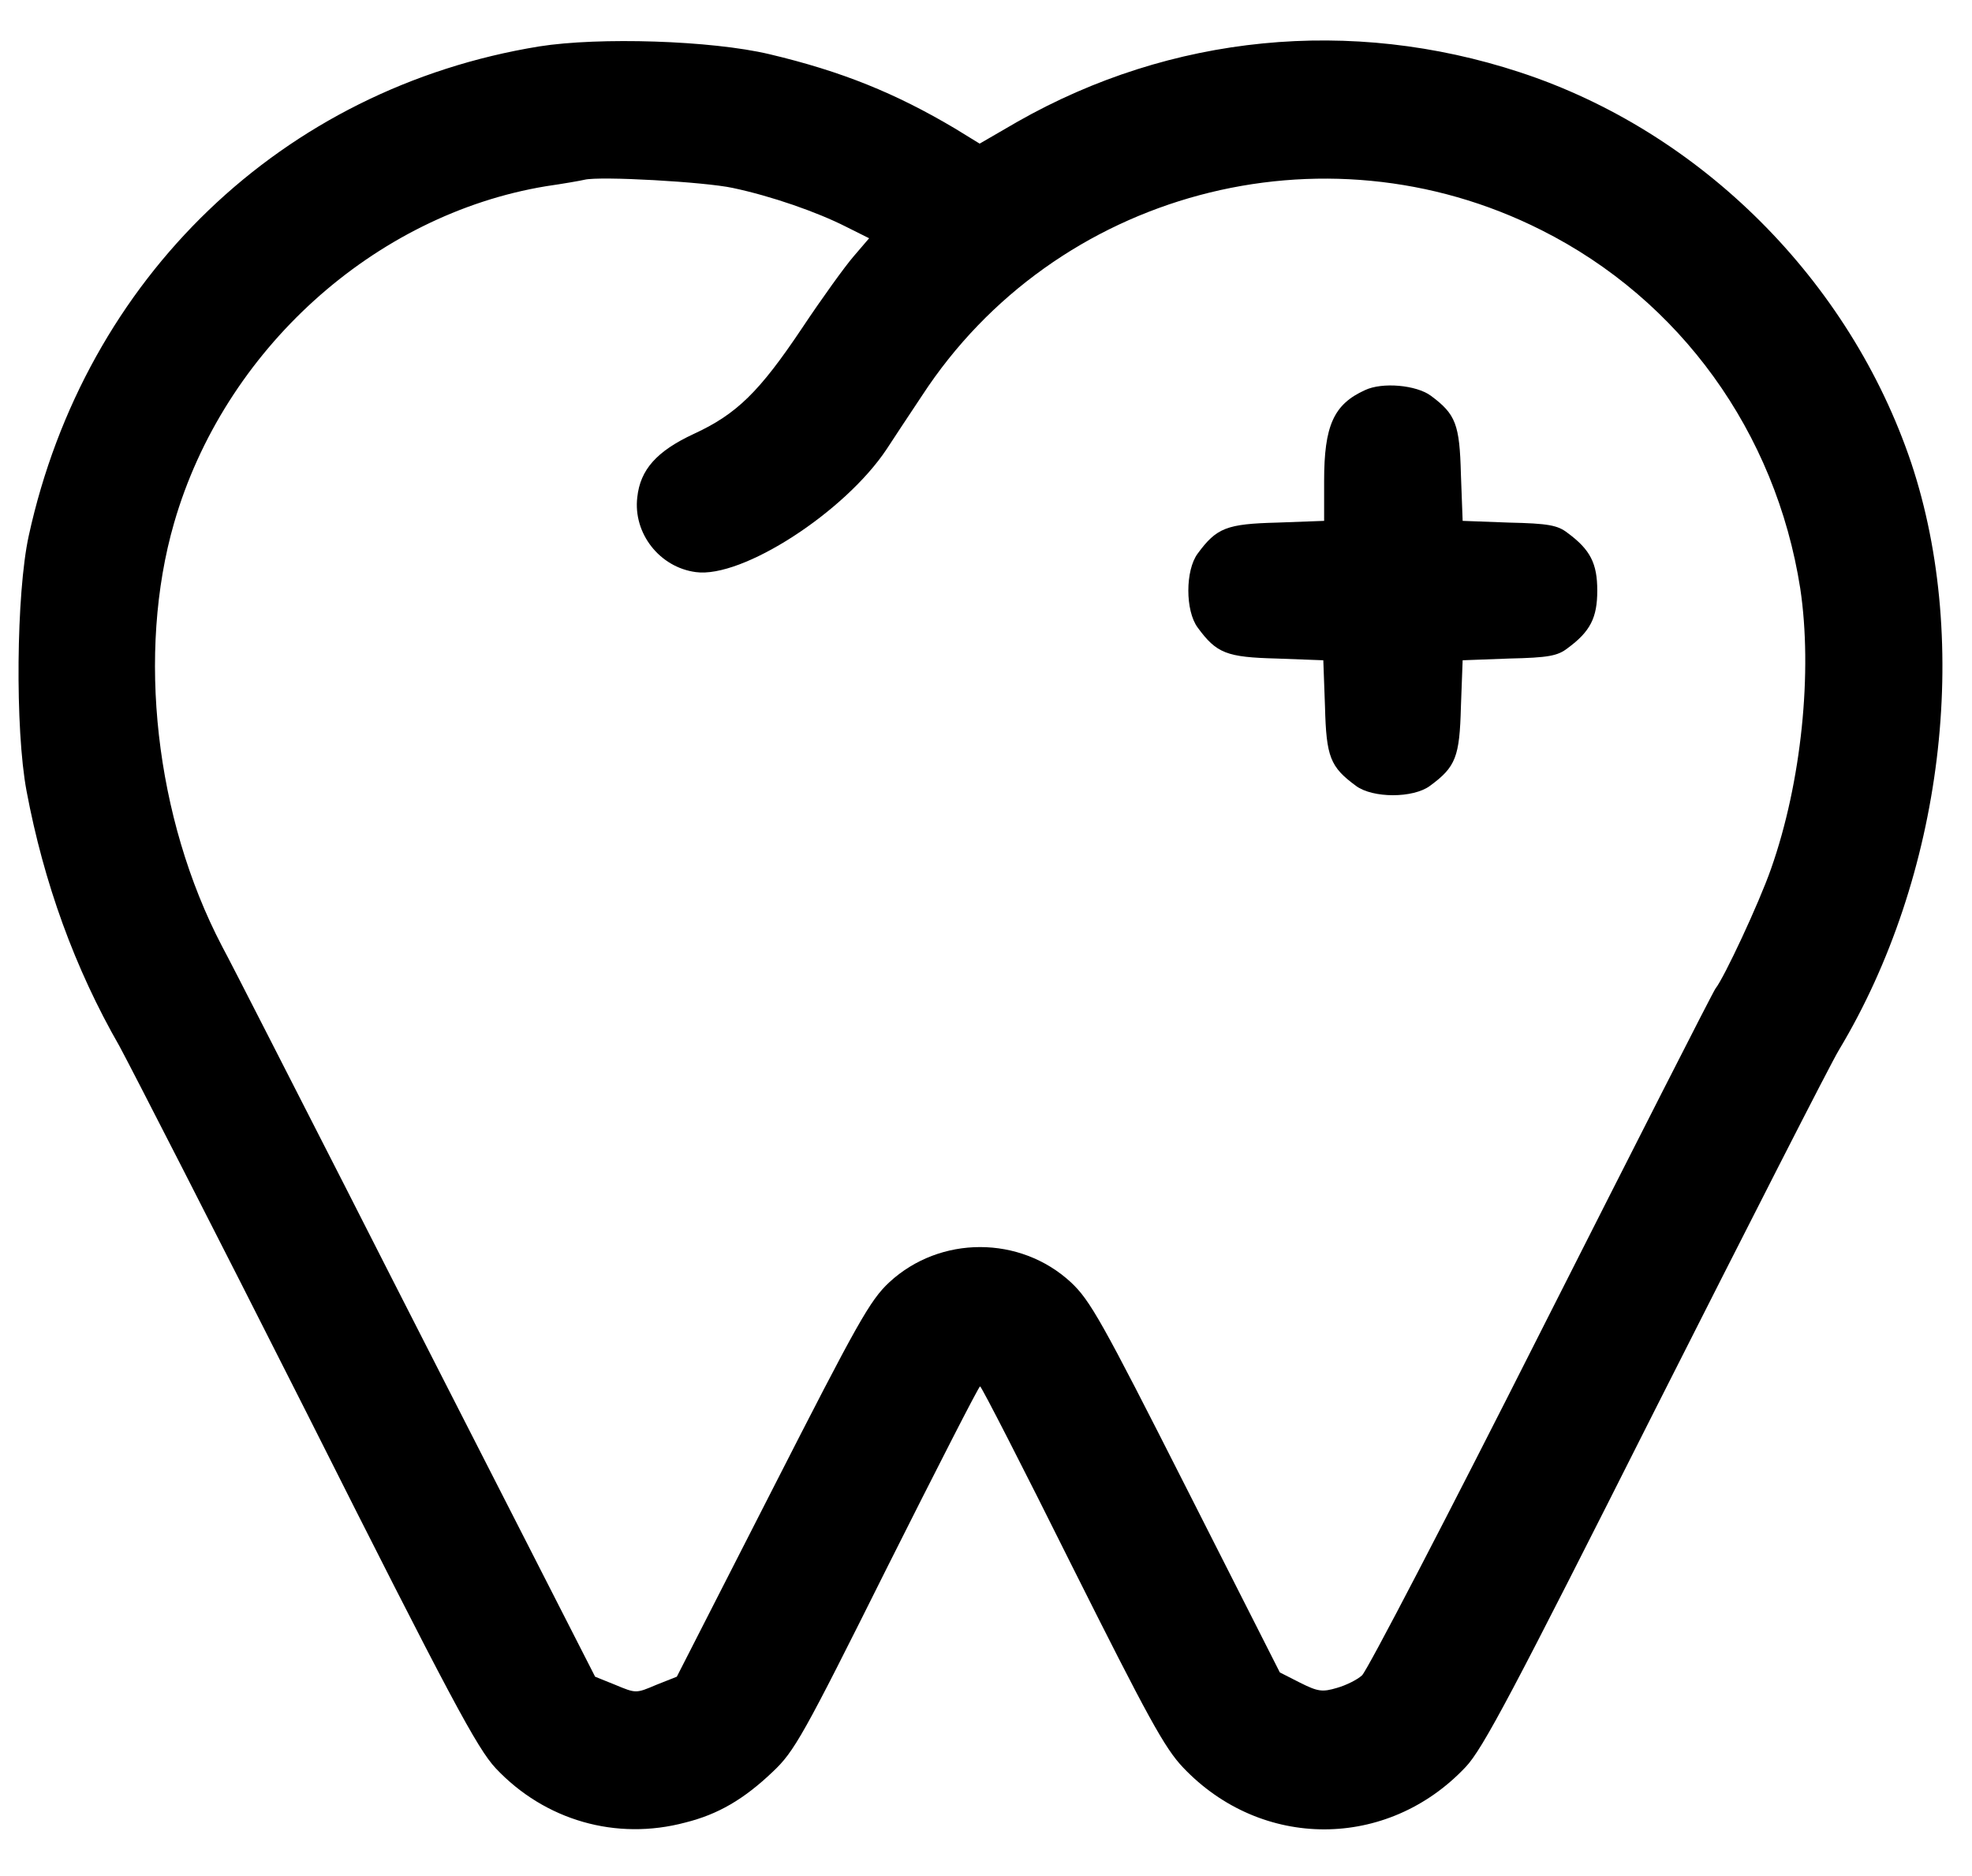
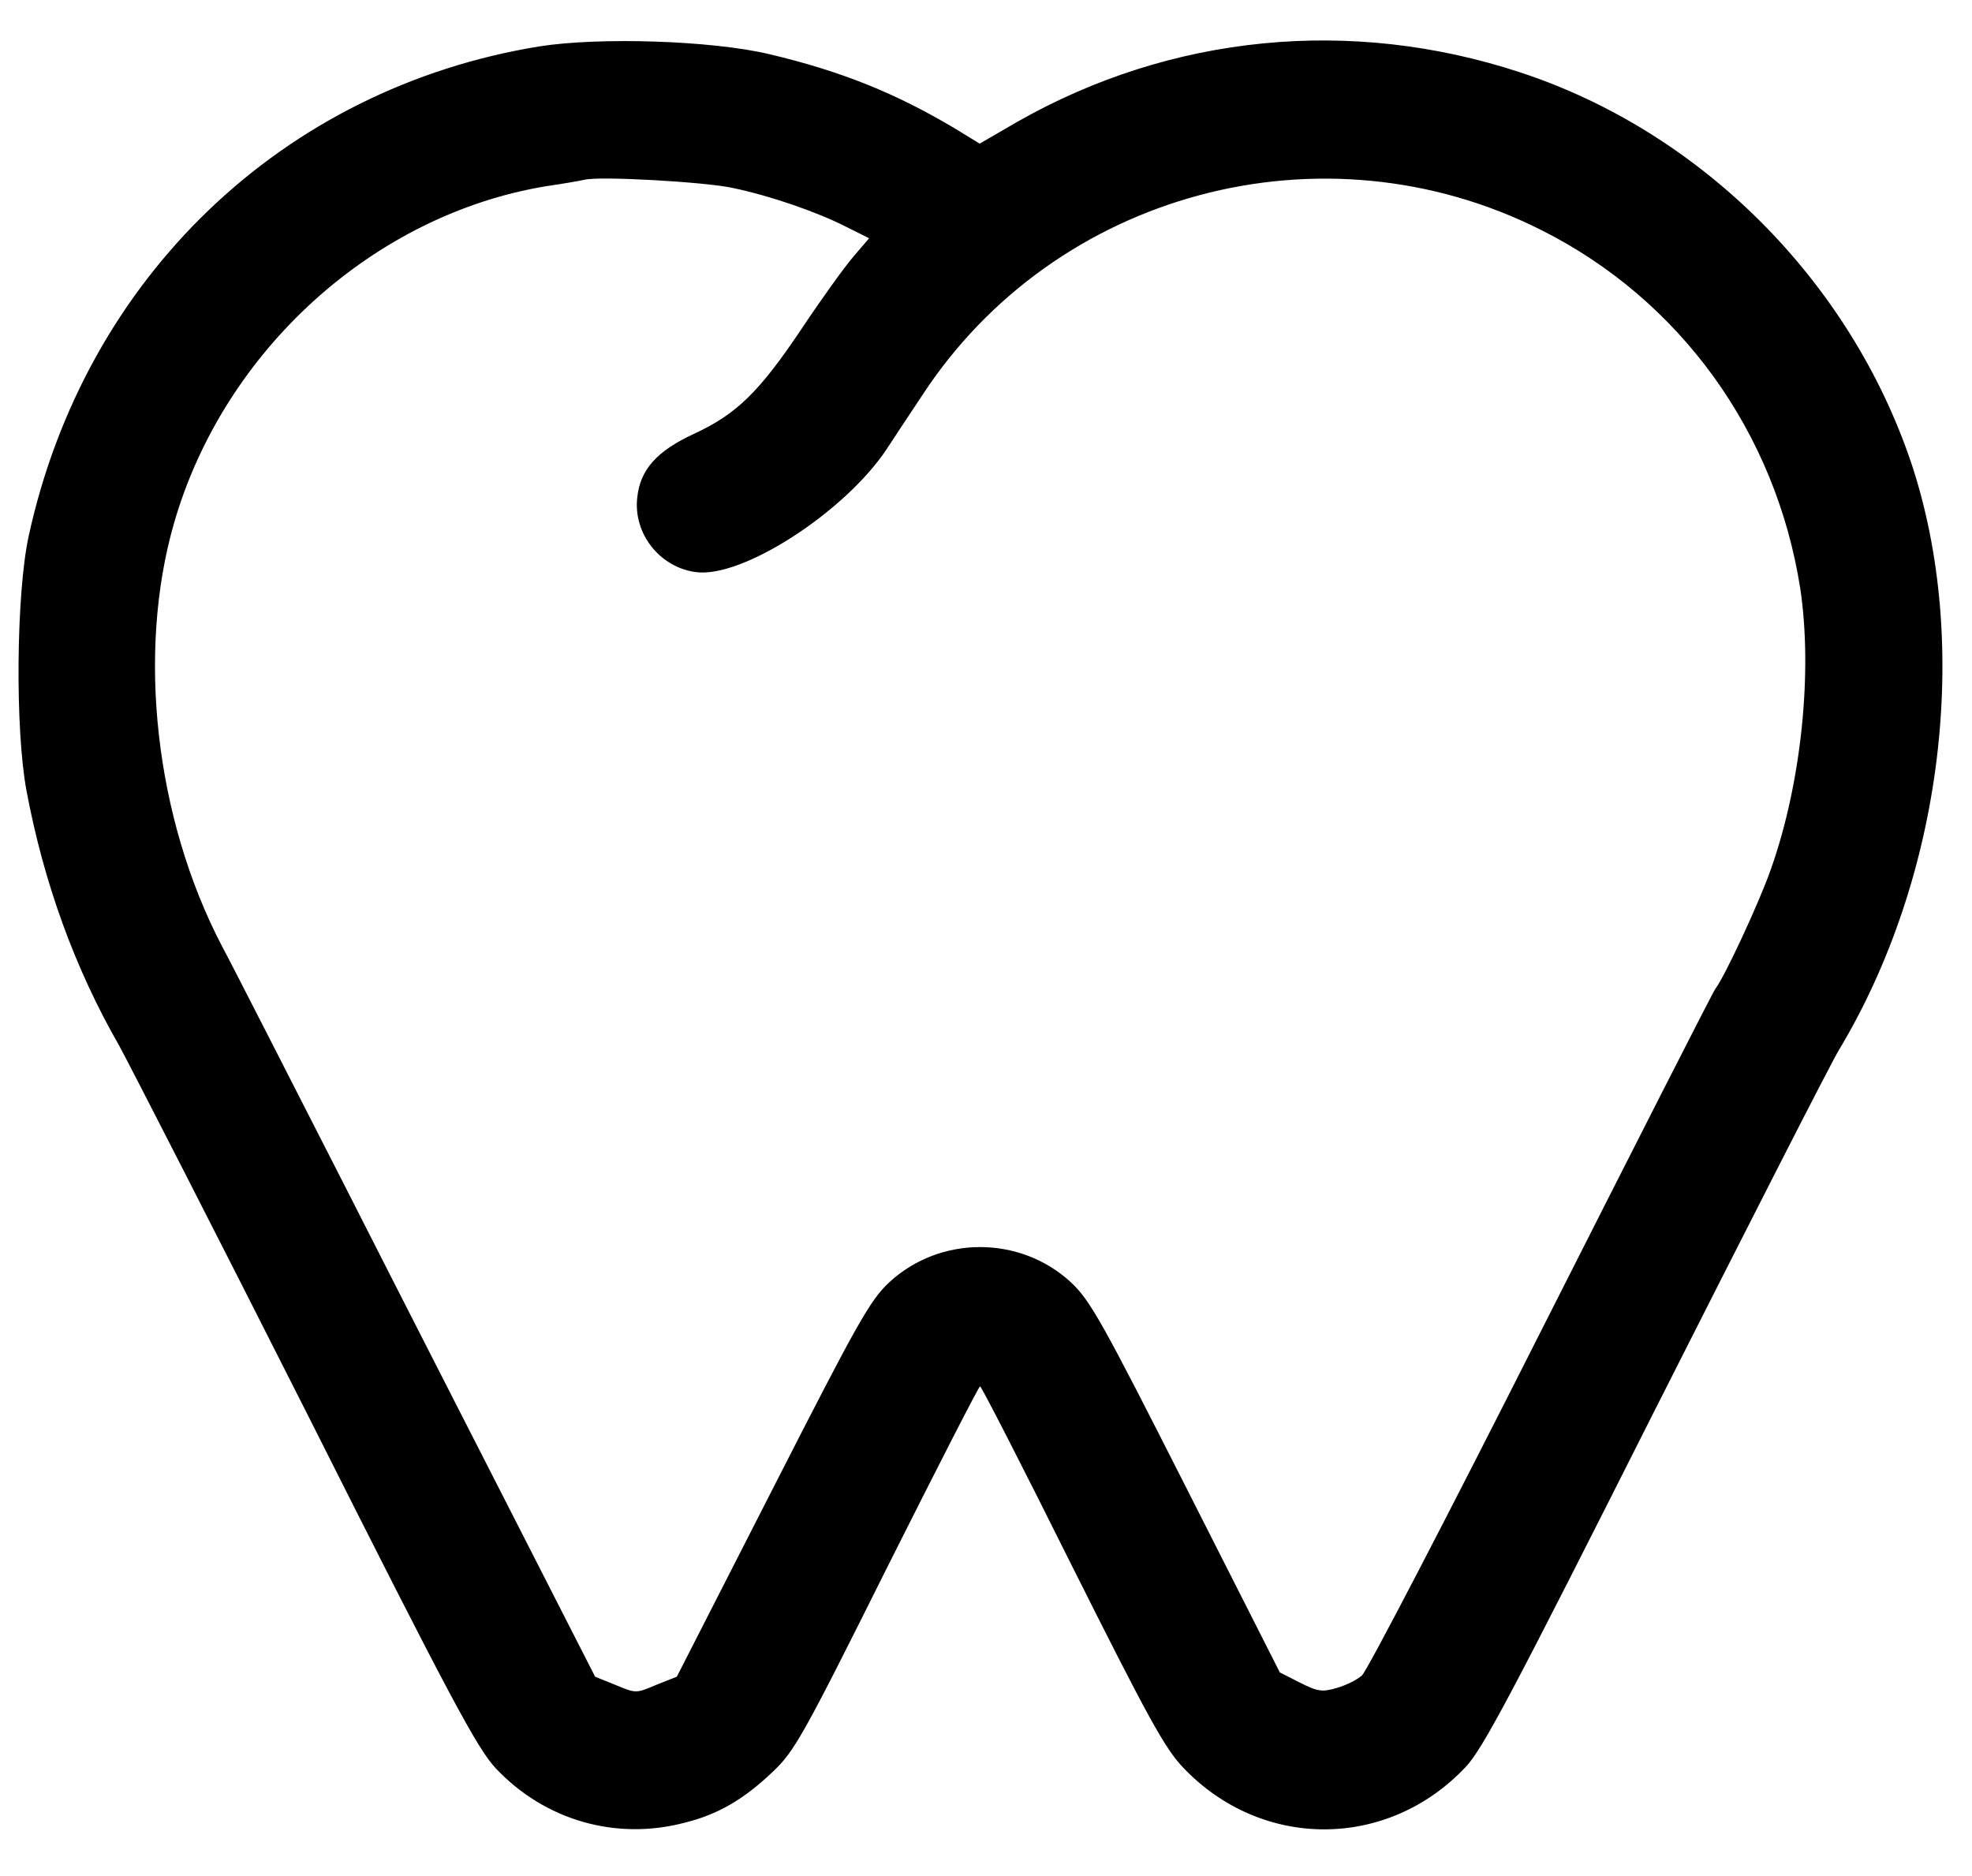
<svg xmlns="http://www.w3.org/2000/svg" width="41" height="39" viewBox="0 0 41 39" fill="none">
  <path d="M11.211 0.965C5.872 1.833 1.768 5.776 0.597 11.141C0.337 12.331 0.31 15.156 0.552 16.444C0.91 18.349 1.553 20.128 2.483 21.747C2.716 22.176 4.477 25.61 6.391 29.401C9.378 35.339 9.923 36.349 10.308 36.761C11.327 37.843 12.812 38.272 14.251 37.887C14.931 37.717 15.467 37.404 16.067 36.832C16.514 36.412 16.701 36.081 18.436 32.602C19.482 30.519 20.35 28.82 20.377 28.82C20.404 28.82 21.262 30.492 22.281 32.54C23.864 35.697 24.213 36.34 24.597 36.743C26.225 38.46 28.845 38.46 30.472 36.734C30.83 36.358 31.456 35.169 34.407 29.312C36.347 25.476 38.064 22.104 38.234 21.827C40.398 18.224 40.988 13.377 39.736 9.621C38.458 5.83 35.364 2.736 31.599 1.502C28.085 0.348 24.347 0.715 21.155 2.53L20.368 2.986L19.858 2.673C18.624 1.94 17.506 1.484 15.995 1.126C14.788 0.84 12.454 0.768 11.211 0.965ZM15.235 3.907C16.04 4.077 16.988 4.408 17.587 4.712L18.07 4.953L17.748 5.329C17.569 5.535 17.086 6.205 16.675 6.822C15.789 8.146 15.315 8.611 14.421 9.022C13.652 9.38 13.312 9.764 13.25 10.336C13.16 11.088 13.715 11.794 14.466 11.893C15.432 12.027 17.569 10.641 18.436 9.335C18.552 9.156 18.883 8.655 19.169 8.226C21.933 3.988 27.504 2.494 32.046 4.783C34.934 6.232 36.92 8.986 37.429 12.232C37.689 13.958 37.456 16.265 36.821 18.063C36.571 18.778 35.847 20.325 35.668 20.549C35.623 20.602 33.996 23.803 32.046 27.657C30.097 31.52 28.416 34.749 28.317 34.829C28.219 34.919 27.986 35.035 27.799 35.088C27.495 35.178 27.405 35.169 27.03 34.981L26.609 34.767L24.66 30.921C22.907 27.461 22.666 27.032 22.264 26.656C21.208 25.681 19.545 25.681 18.49 26.656C18.087 27.032 17.837 27.479 16.058 30.966L14.072 34.856L13.643 35.026C13.223 35.205 13.223 35.205 12.794 35.026L12.373 34.856L10.844 31.86C10.004 30.215 8.349 26.978 7.178 24.671C5.998 22.364 4.853 20.11 4.612 19.663C3.226 17.007 2.841 13.565 3.619 10.873C4.656 7.278 7.777 4.462 11.354 3.871C11.721 3.818 12.078 3.755 12.15 3.737C12.472 3.657 14.663 3.782 15.235 3.907Z" fill="black" />
-   <path d="M28.38 8.11C27.727 8.405 27.53 8.852 27.53 9.997V10.828L26.556 10.864C25.501 10.891 25.295 10.972 24.901 11.508C24.642 11.857 24.642 12.697 24.901 13.046C25.295 13.583 25.501 13.663 26.547 13.69L27.513 13.726L27.548 14.691C27.575 15.738 27.656 15.943 28.192 16.337C28.541 16.596 29.381 16.596 29.73 16.337C30.267 15.943 30.347 15.738 30.374 14.691L30.41 13.726L31.376 13.69C32.189 13.672 32.386 13.636 32.592 13.475C33.066 13.127 33.209 12.84 33.209 12.277C33.209 11.714 33.066 11.428 32.592 11.079C32.386 10.918 32.189 10.882 31.376 10.864L30.41 10.828L30.374 9.863C30.347 8.816 30.267 8.611 29.748 8.226C29.444 8.003 28.738 7.94 28.38 8.11Z" fill="black" />
</svg>